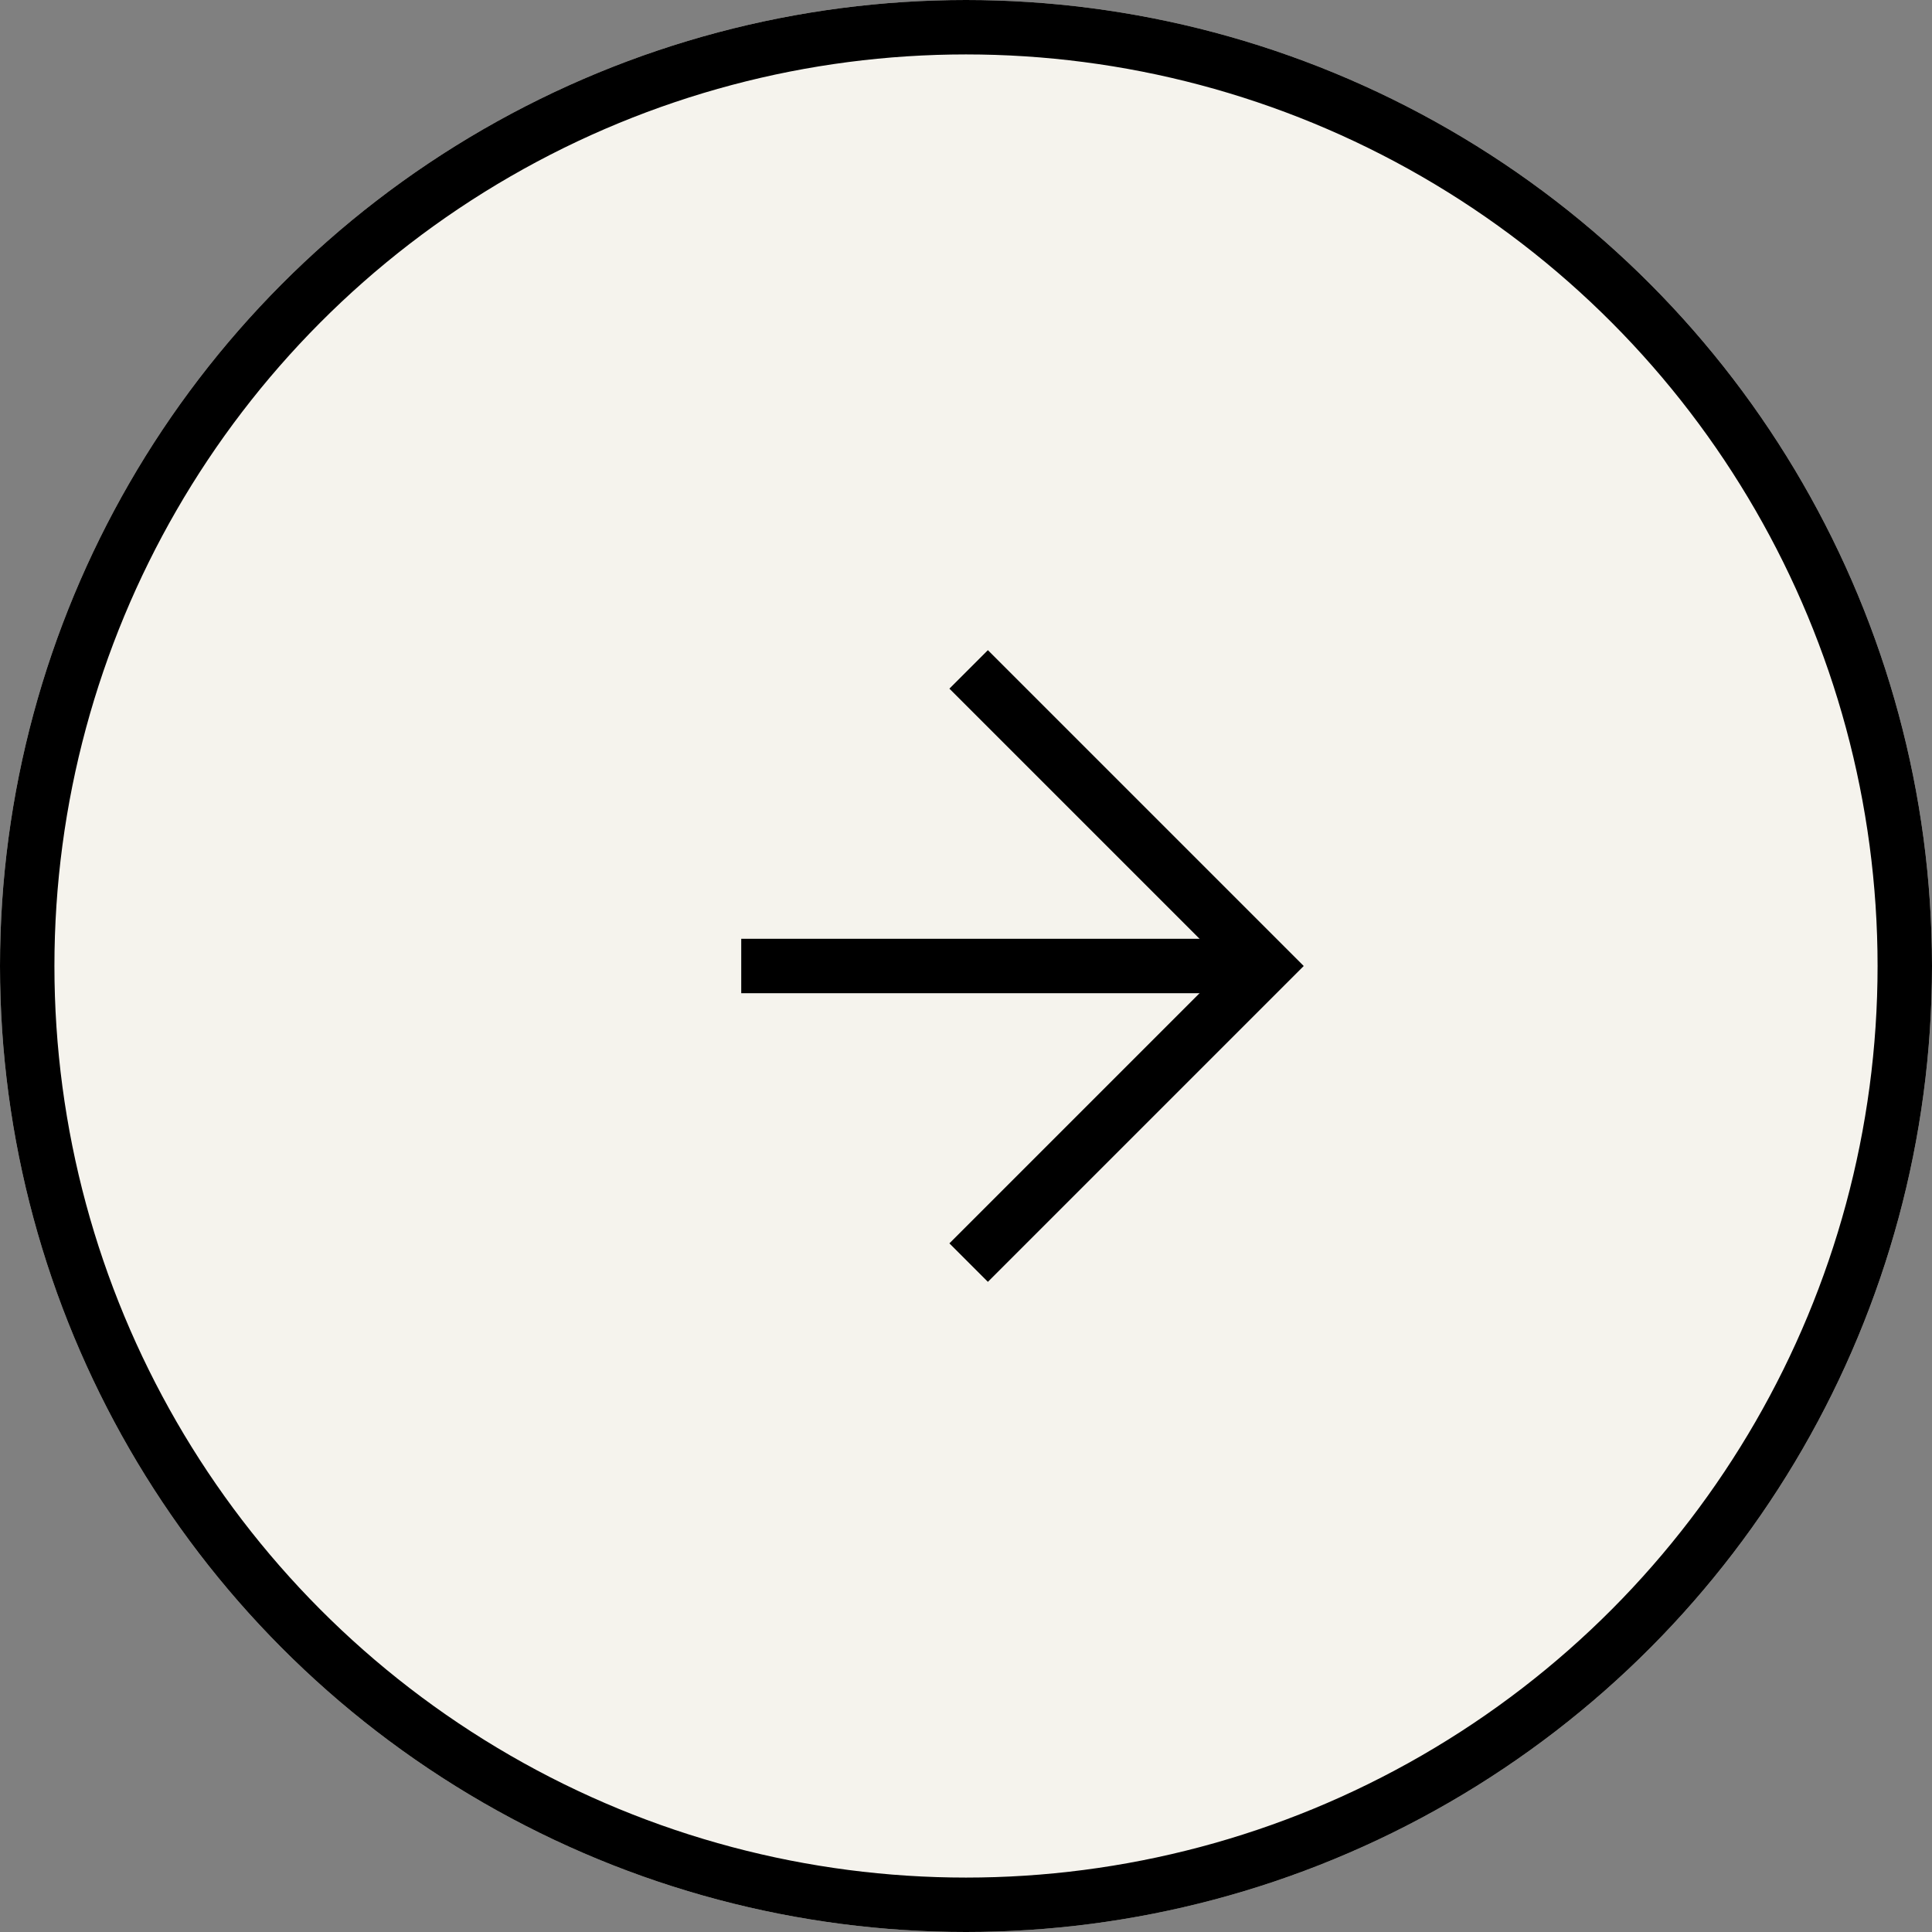
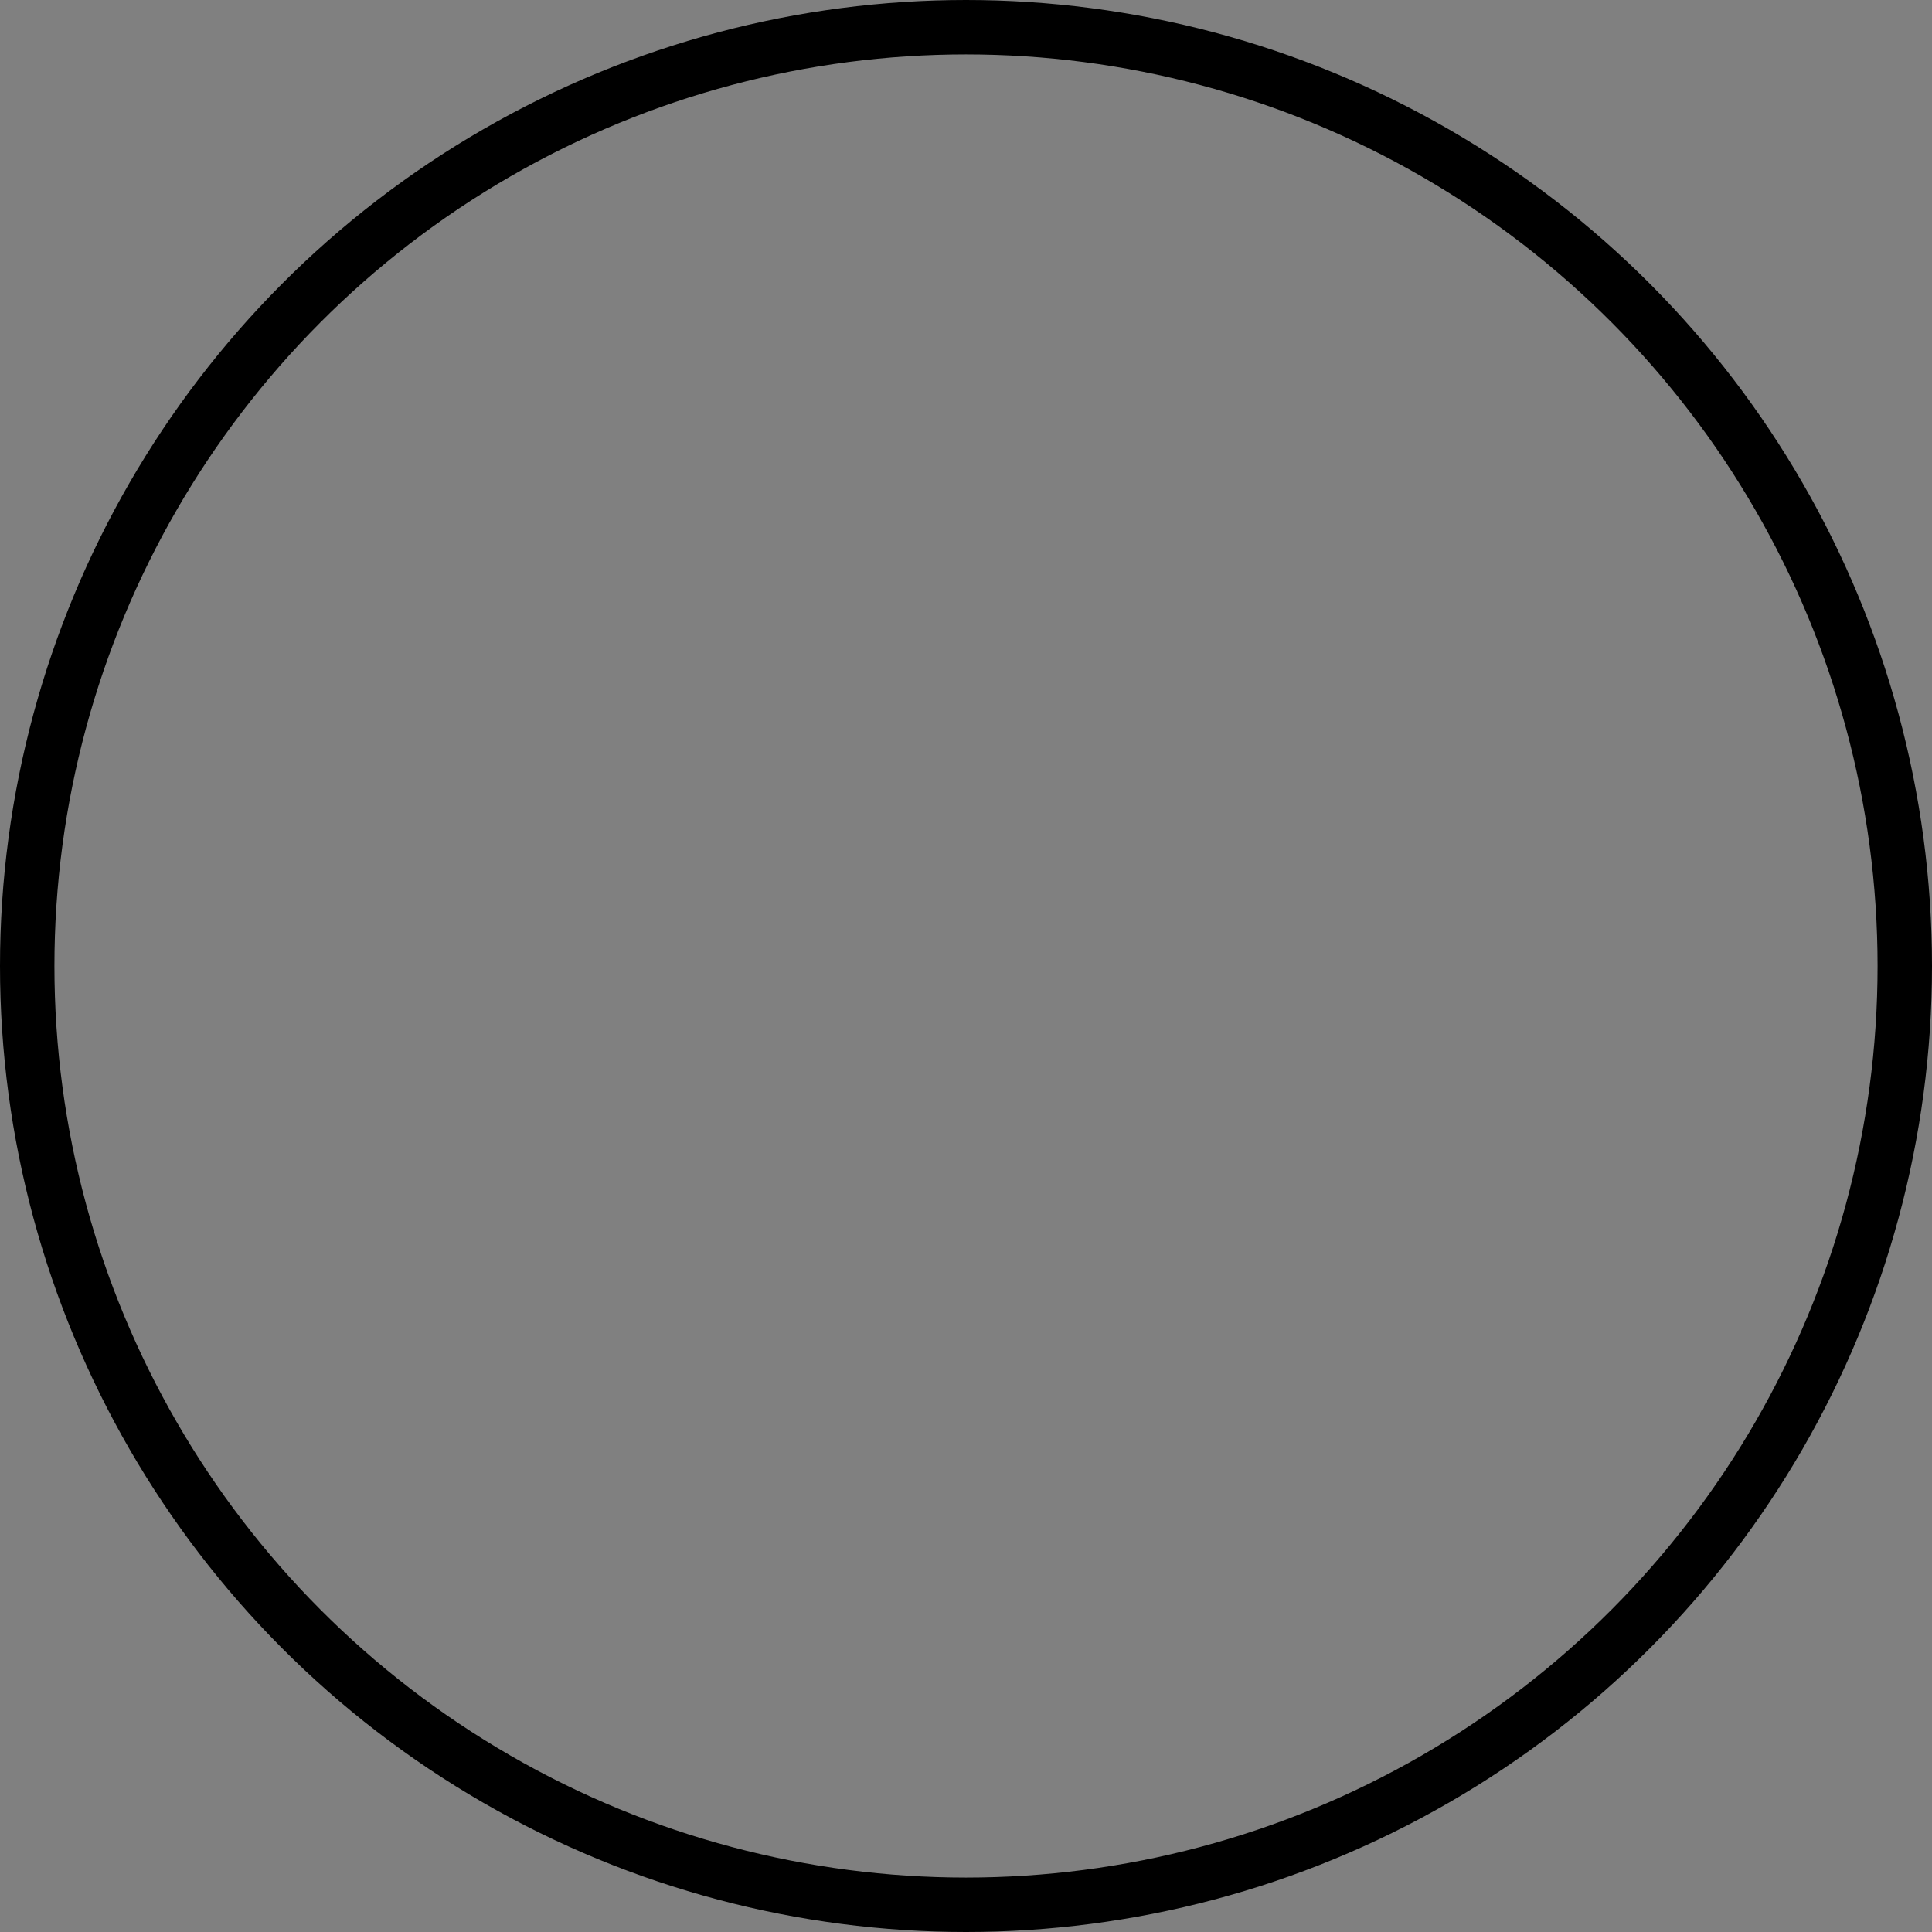
<svg xmlns="http://www.w3.org/2000/svg" data-name="Group 127107" width="71" height="71" viewBox="0 0 71 71">
  <rect x="0" y="0" width="71" height="71" fill="#808080" stroke="none" />
  <g data-name="Ellipse 954" fill="#f5f3ed" stroke="#000" stroke-width="2">
-     <circle cx="35.5" cy="35.5" r="35.5" stroke="none" />
    <circle cx="35.5" cy="35.5" r="34.5" fill="none" />
  </g>
  <g data-name="Group 32682" fill="none" stroke="#000" stroke-width="2">
-     <path data-name="Path 1" d="M35.597 24.6l10.9 10.9-10.9 10.9" />
-     <path data-name="Line 2" d="M46.86 35.5H27.24" />
-   </g>
+     </g>
</svg>